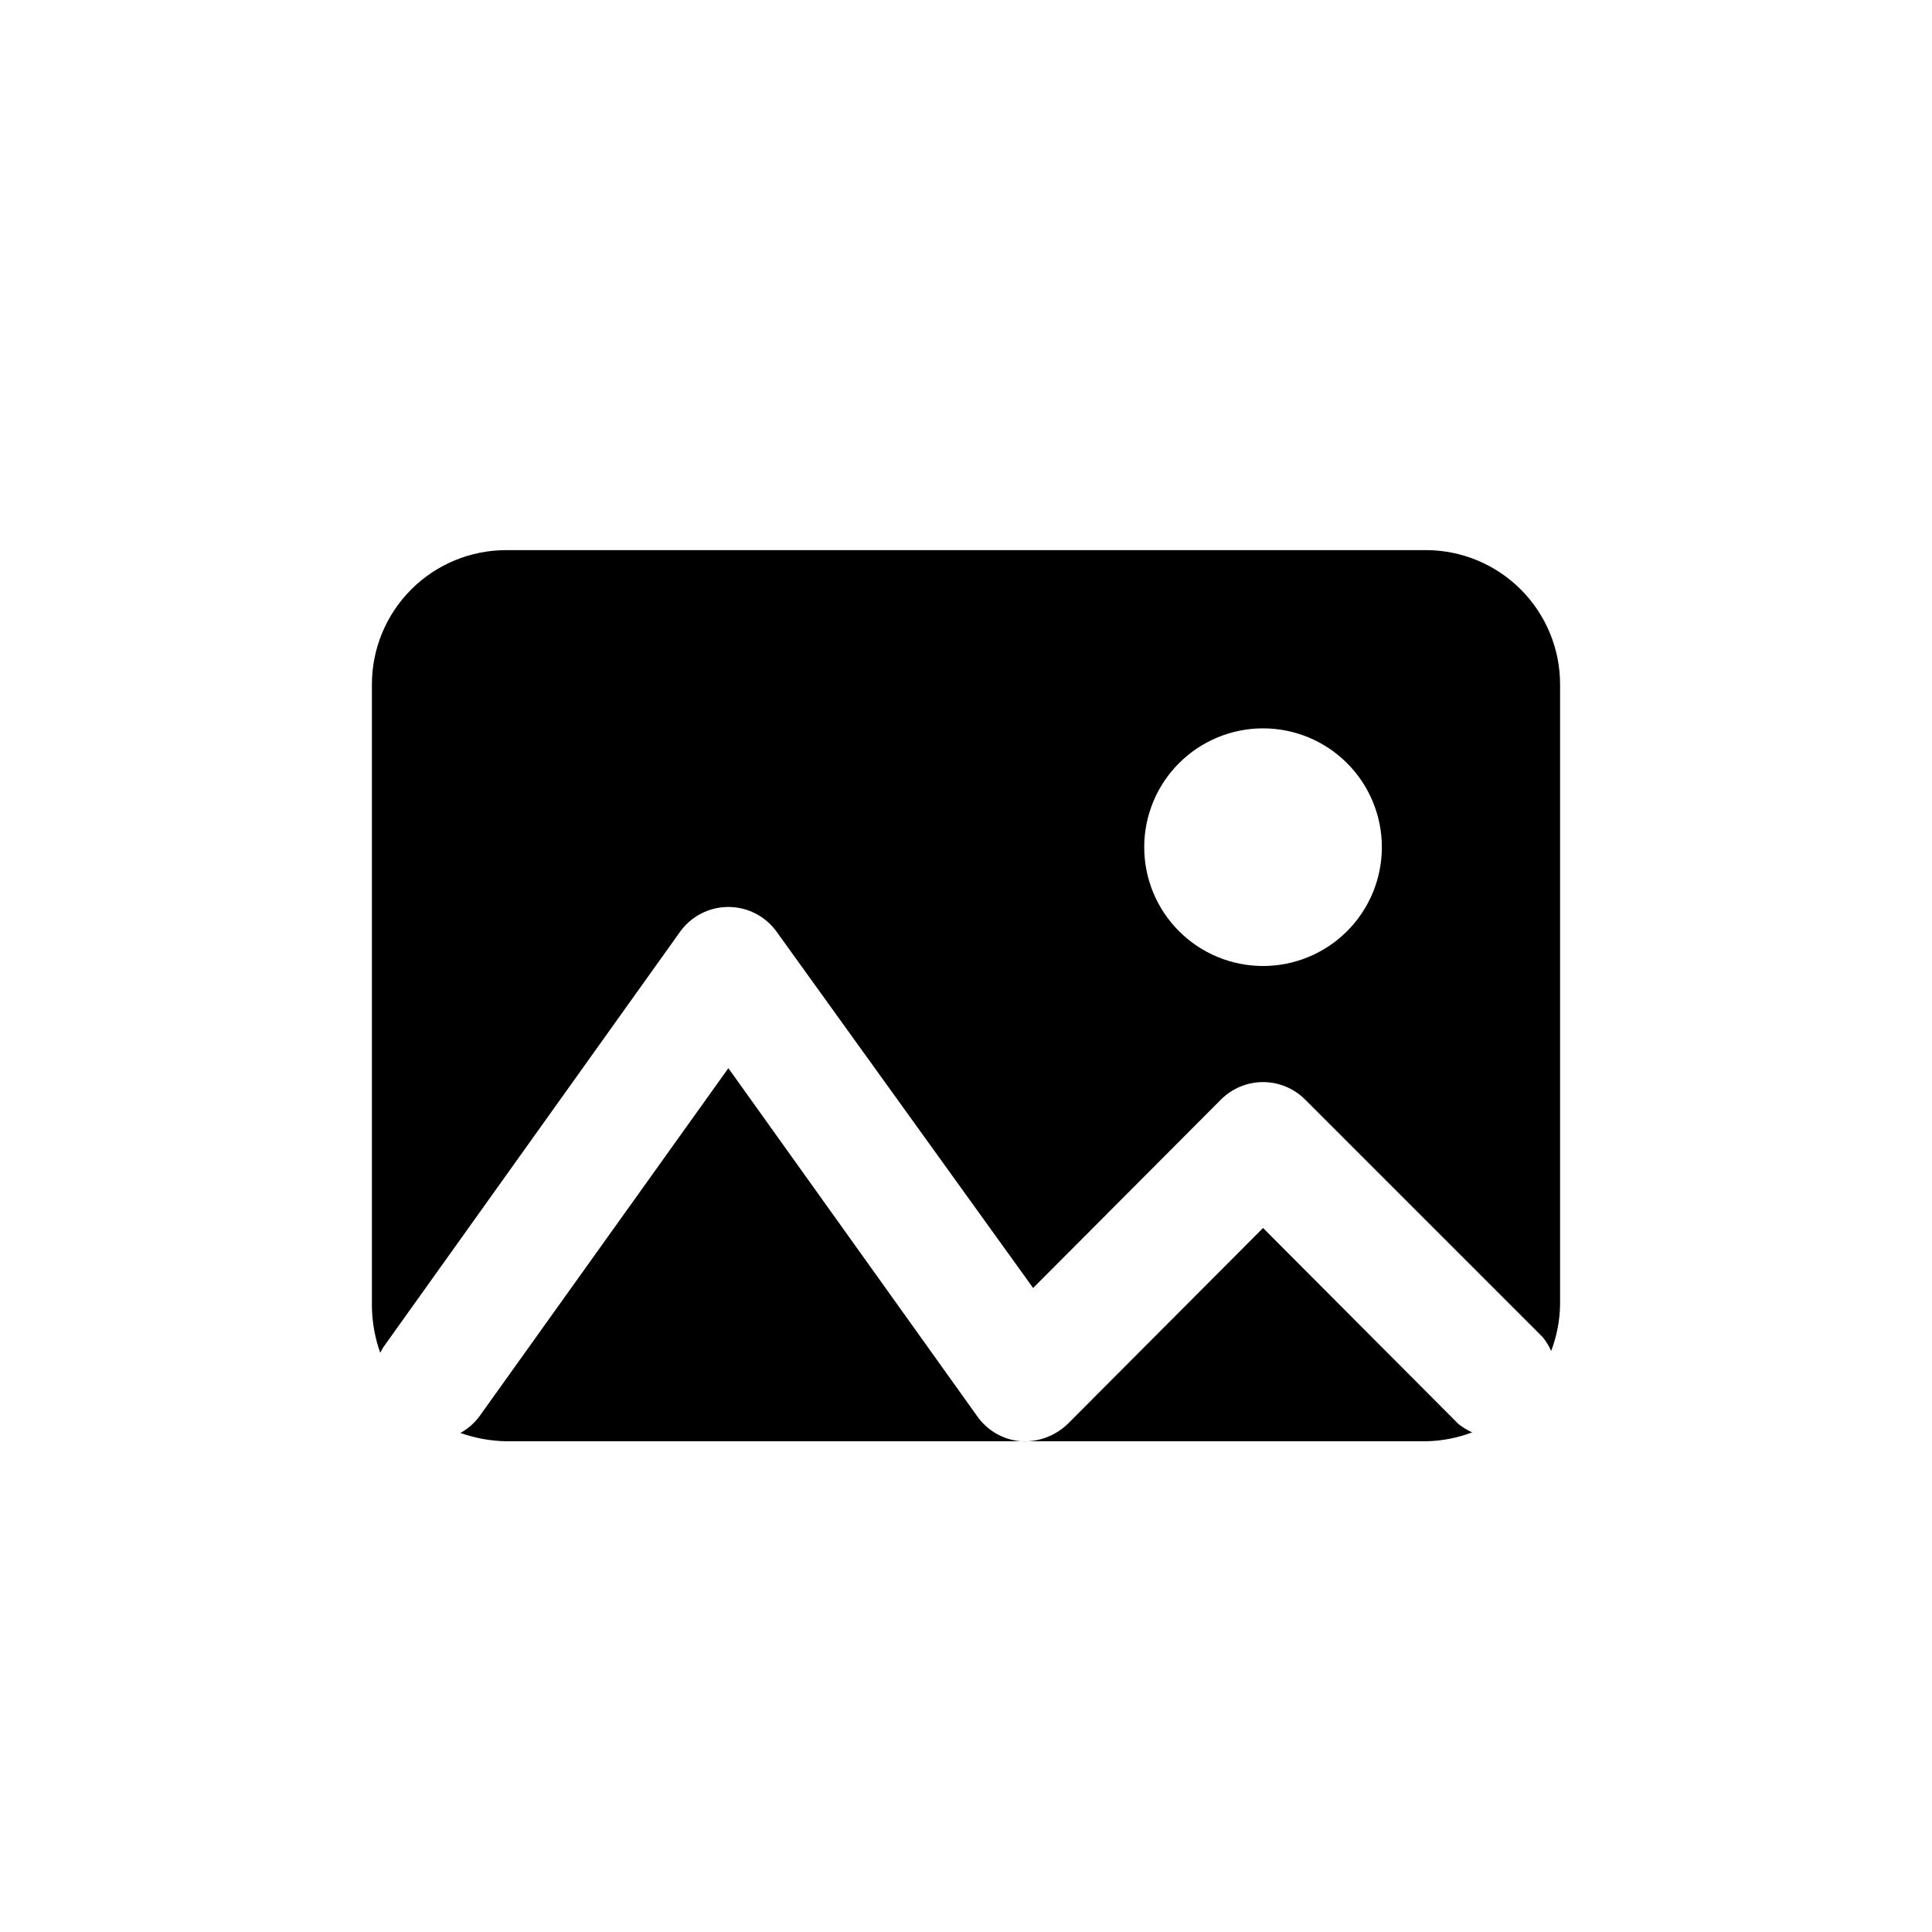
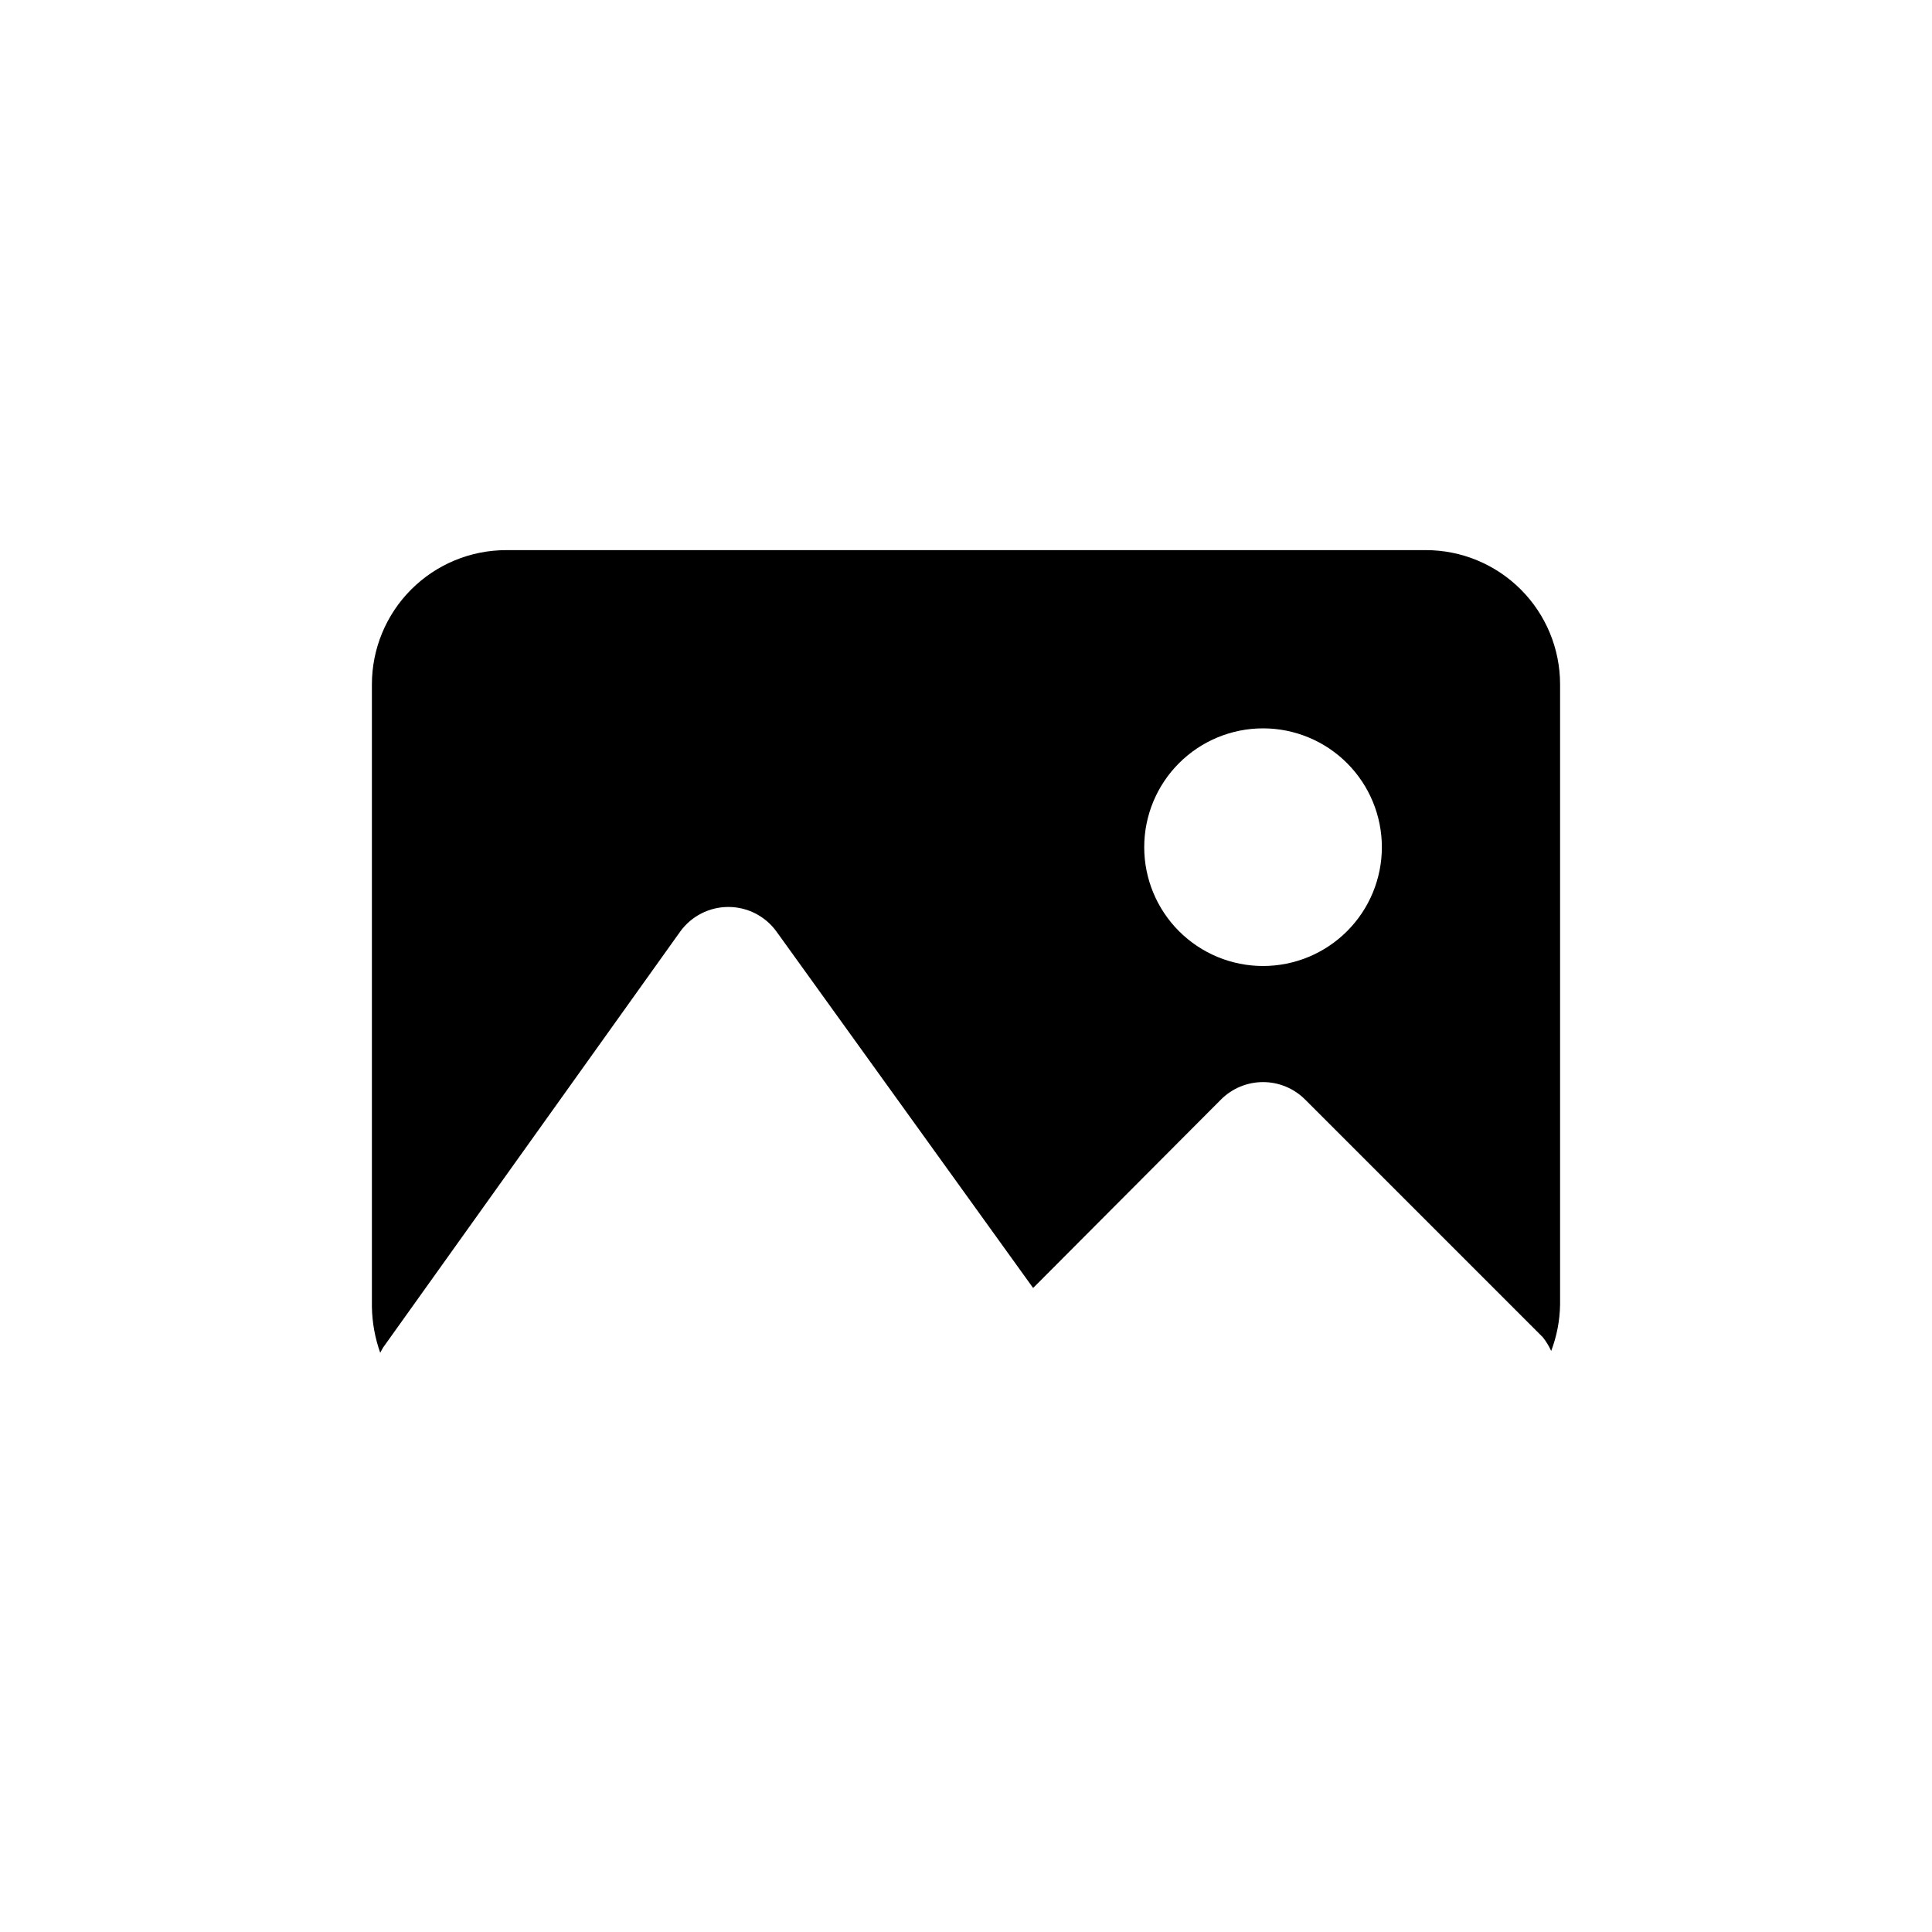
<svg xmlns="http://www.w3.org/2000/svg" fill="#000000" width="800px" height="800px" version="1.1" viewBox="144 144 512 512">
  <g>
-     <path d="m478.72 469.43-51.797 51.957c-3.328 3.188-7.836 4.844-12.438 4.562-4.617-0.402-8.824-2.82-11.496-6.609l-65.965-92.262-65.969 92.262c-1.344 1.812-3.062 3.316-5.039 4.406 3.898 1.383 7.992 2.129 12.125 2.203h243.72c4.199-0.066 8.352-0.867 12.277-2.359-1.293-0.582-2.508-1.324-3.621-2.203z" />
    <path d="m521.86 289.79h-243.72c-9.438 0-18.488 3.75-25.16 10.422-6.672 6.672-10.422 15.723-10.422 25.16v165c0.078 4.133 0.82 8.227 2.203 12.121l0.789-1.418 78.719-110.21c2.961-4.09 7.703-6.512 12.754-6.512 5.047 0 9.789 2.422 12.75 6.512l68.016 94.465 49.75-49.91c2.957-2.981 6.981-4.656 11.18-4.656s8.223 1.676 11.18 4.656l62.977 62.977c0.879 1.113 1.621 2.328 2.203 3.621 1.492-3.926 2.293-8.082 2.359-12.281v-164.37c0-9.438-3.746-18.488-10.422-25.16-6.672-6.672-15.723-10.422-25.156-10.422zm-43.141 110.21c-8.352 0-16.359-3.32-22.266-9.223-5.906-5.906-9.223-13.914-9.223-22.266 0-8.352 3.316-16.363 9.223-22.266 5.906-5.906 13.914-9.223 22.266-9.223s16.359 3.316 22.266 9.223c5.906 5.902 9.223 13.914 9.223 22.266 0 8.352-3.316 16.359-9.223 22.266-5.906 5.902-13.914 9.223-22.266 9.223z" />
  </g>
</svg>